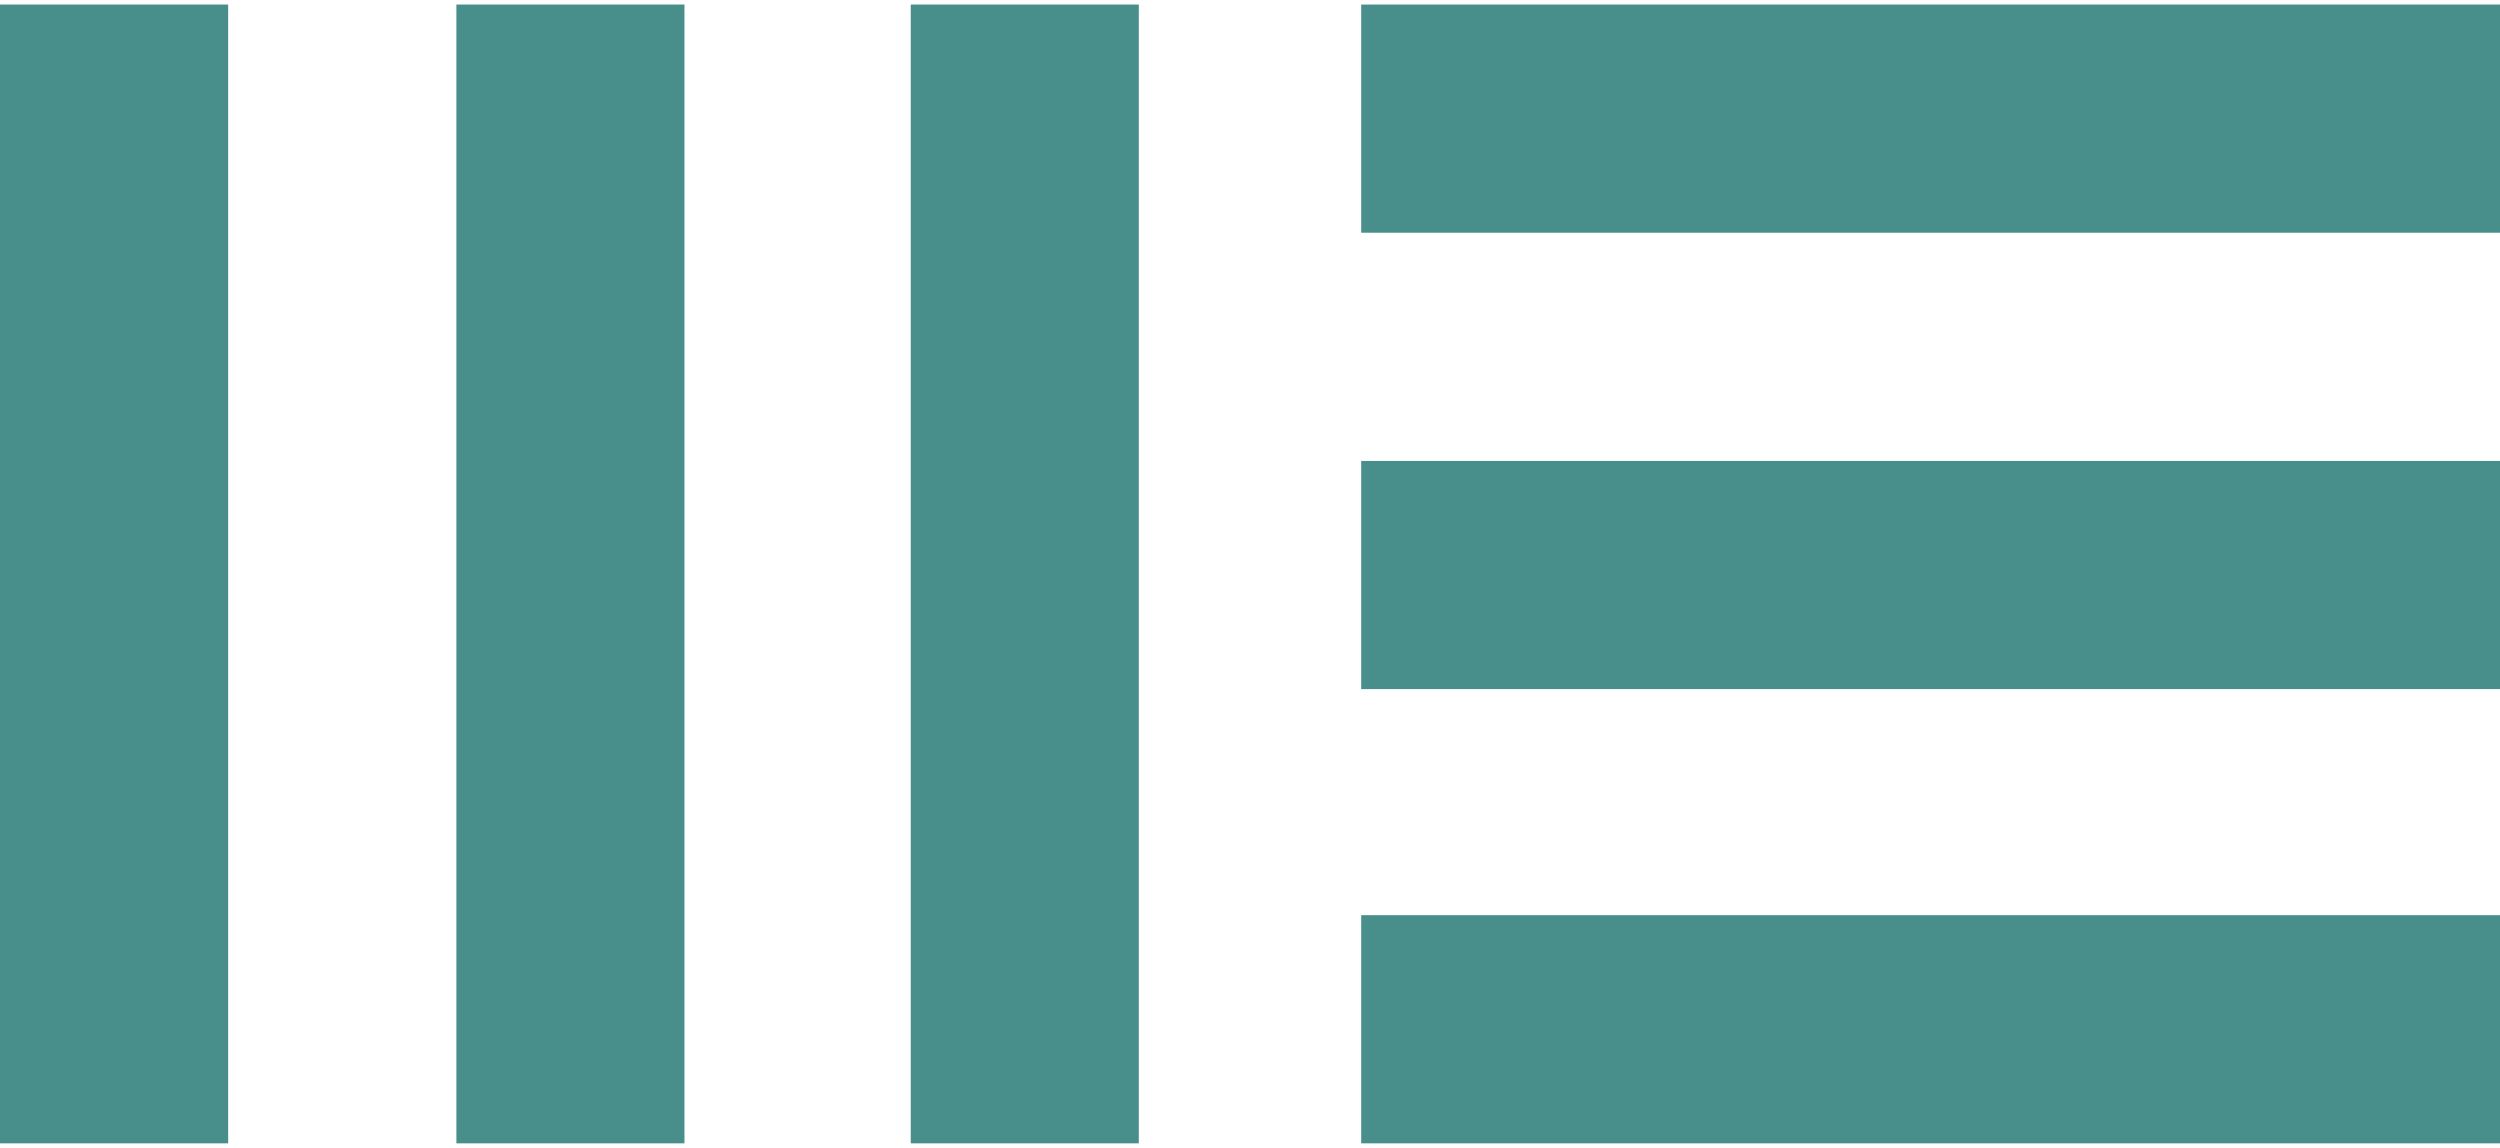
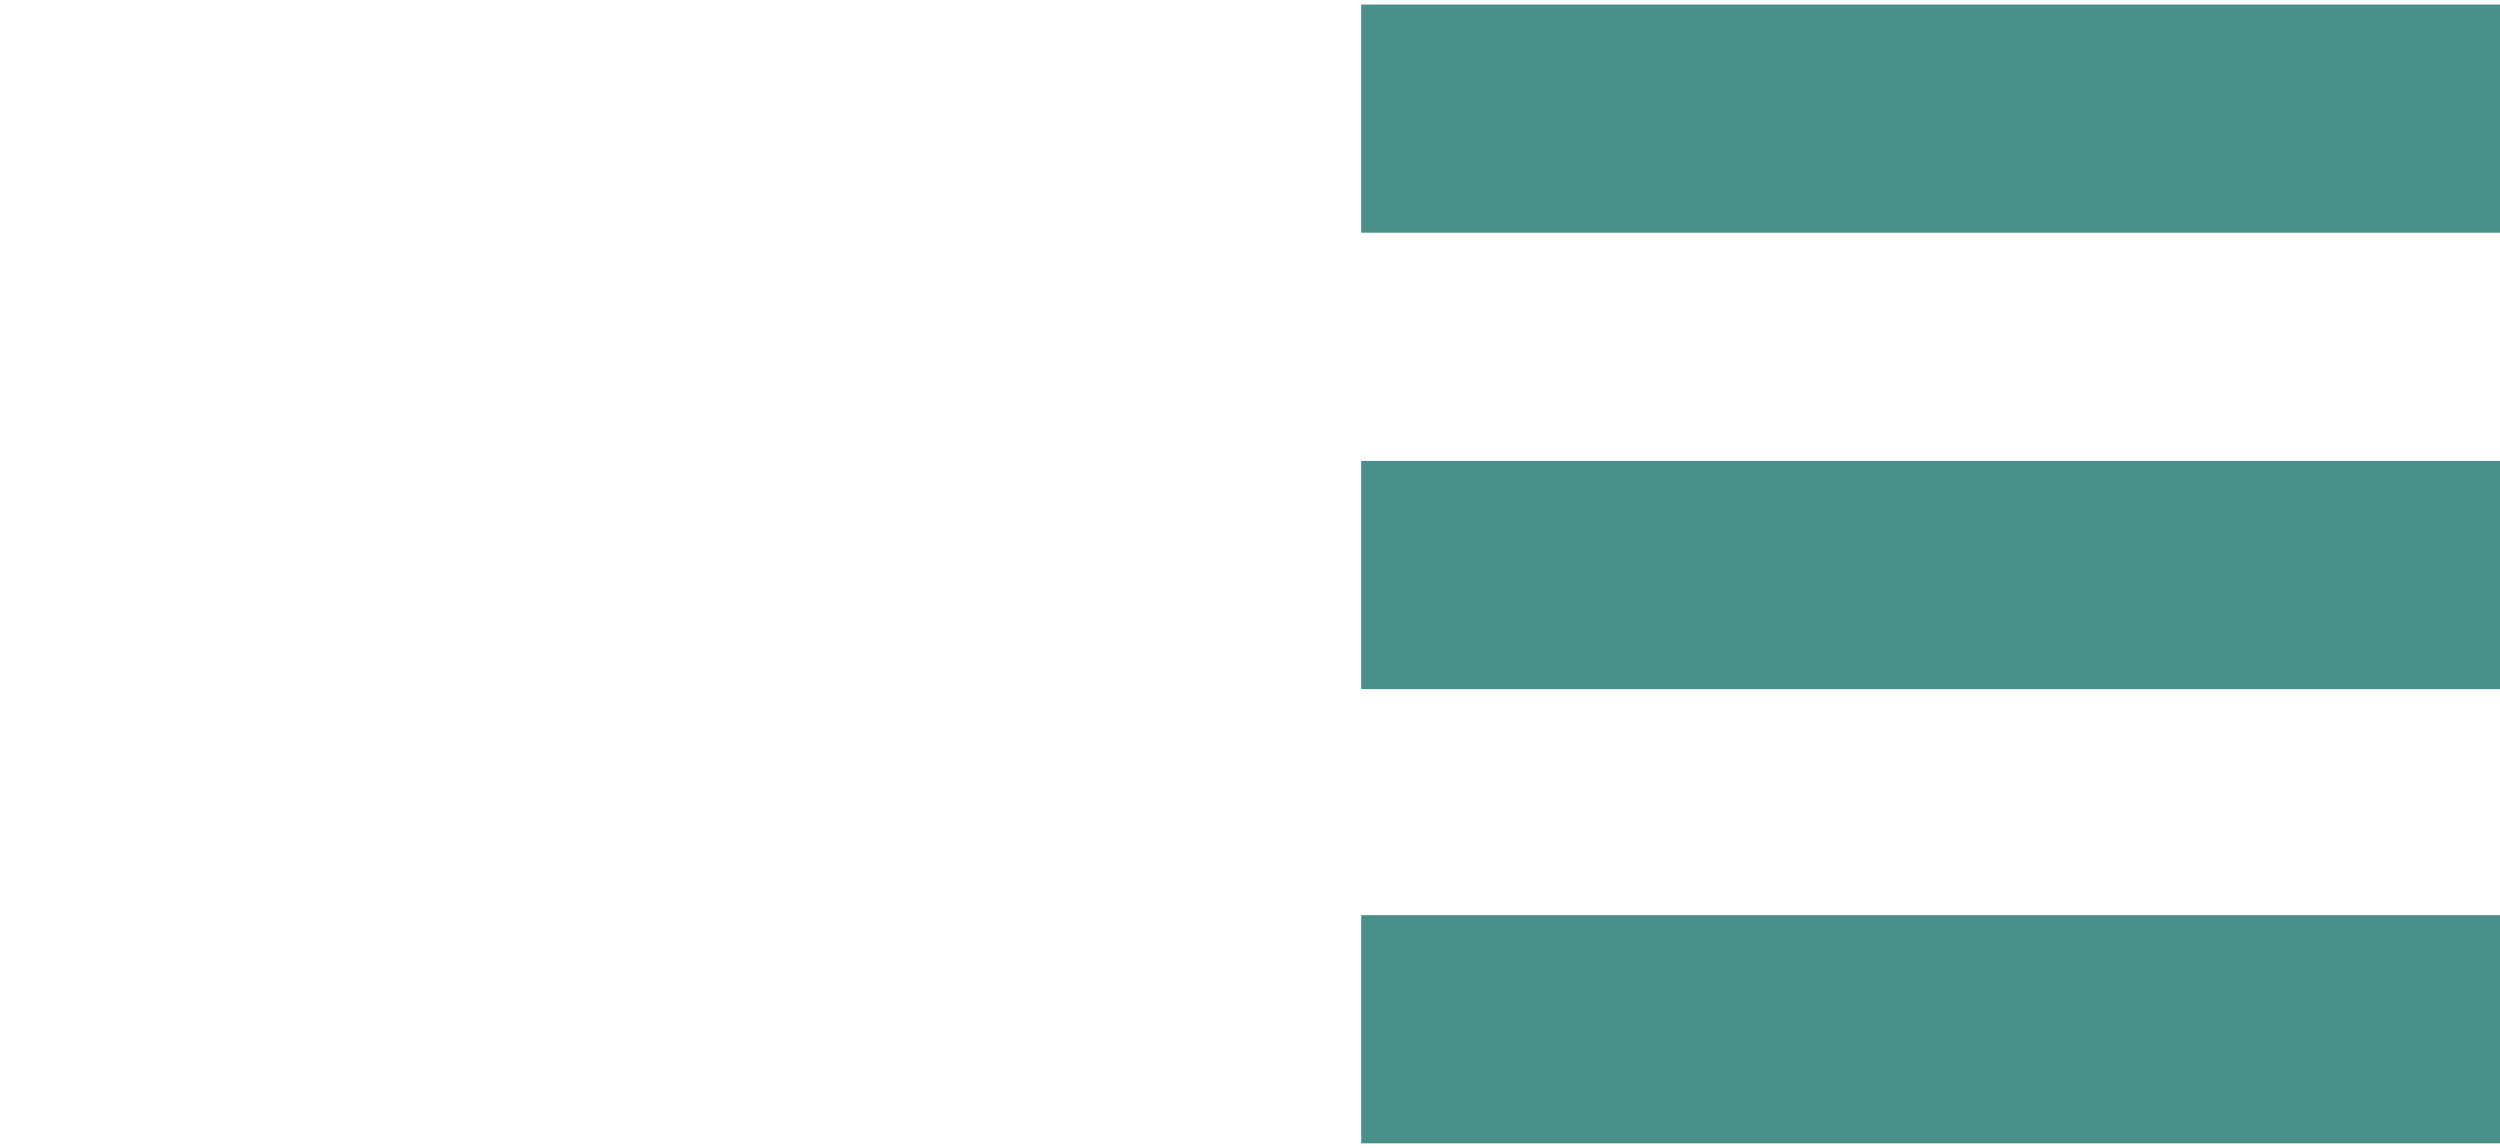
<svg xmlns="http://www.w3.org/2000/svg" version="1.1" id="Layer_1" x="0px" y="0px" width="500px" height="229.577px" viewBox="0 0 500 229.577" style="enable-background:new 0 0 500 229.577;" xml:space="preserve">
  <g>
-     <path style="fill:#488E8B;" d="M500,46.542H272.241V0.909H500V46.542z M500,137.821H272.241V92.189H500V137.821z M500,228.668   H272.241v-45.632H500V228.668z" />
-     <path style="fill:#488E8B;" d="M45.633,228.668H0V0.909h45.633V228.668z M136.89,228.668H91.28V0.909h45.61V228.668z    M227.759,228.668h-45.61V0.909h45.61V228.668z" />
+     <path style="fill:#488E8B;" d="M500,46.542H272.241V0.909H500V46.542z M500,137.821H272.241V92.189H500V137.821M500,228.668   H272.241v-45.632H500V228.668z" />
  </g>
</svg>